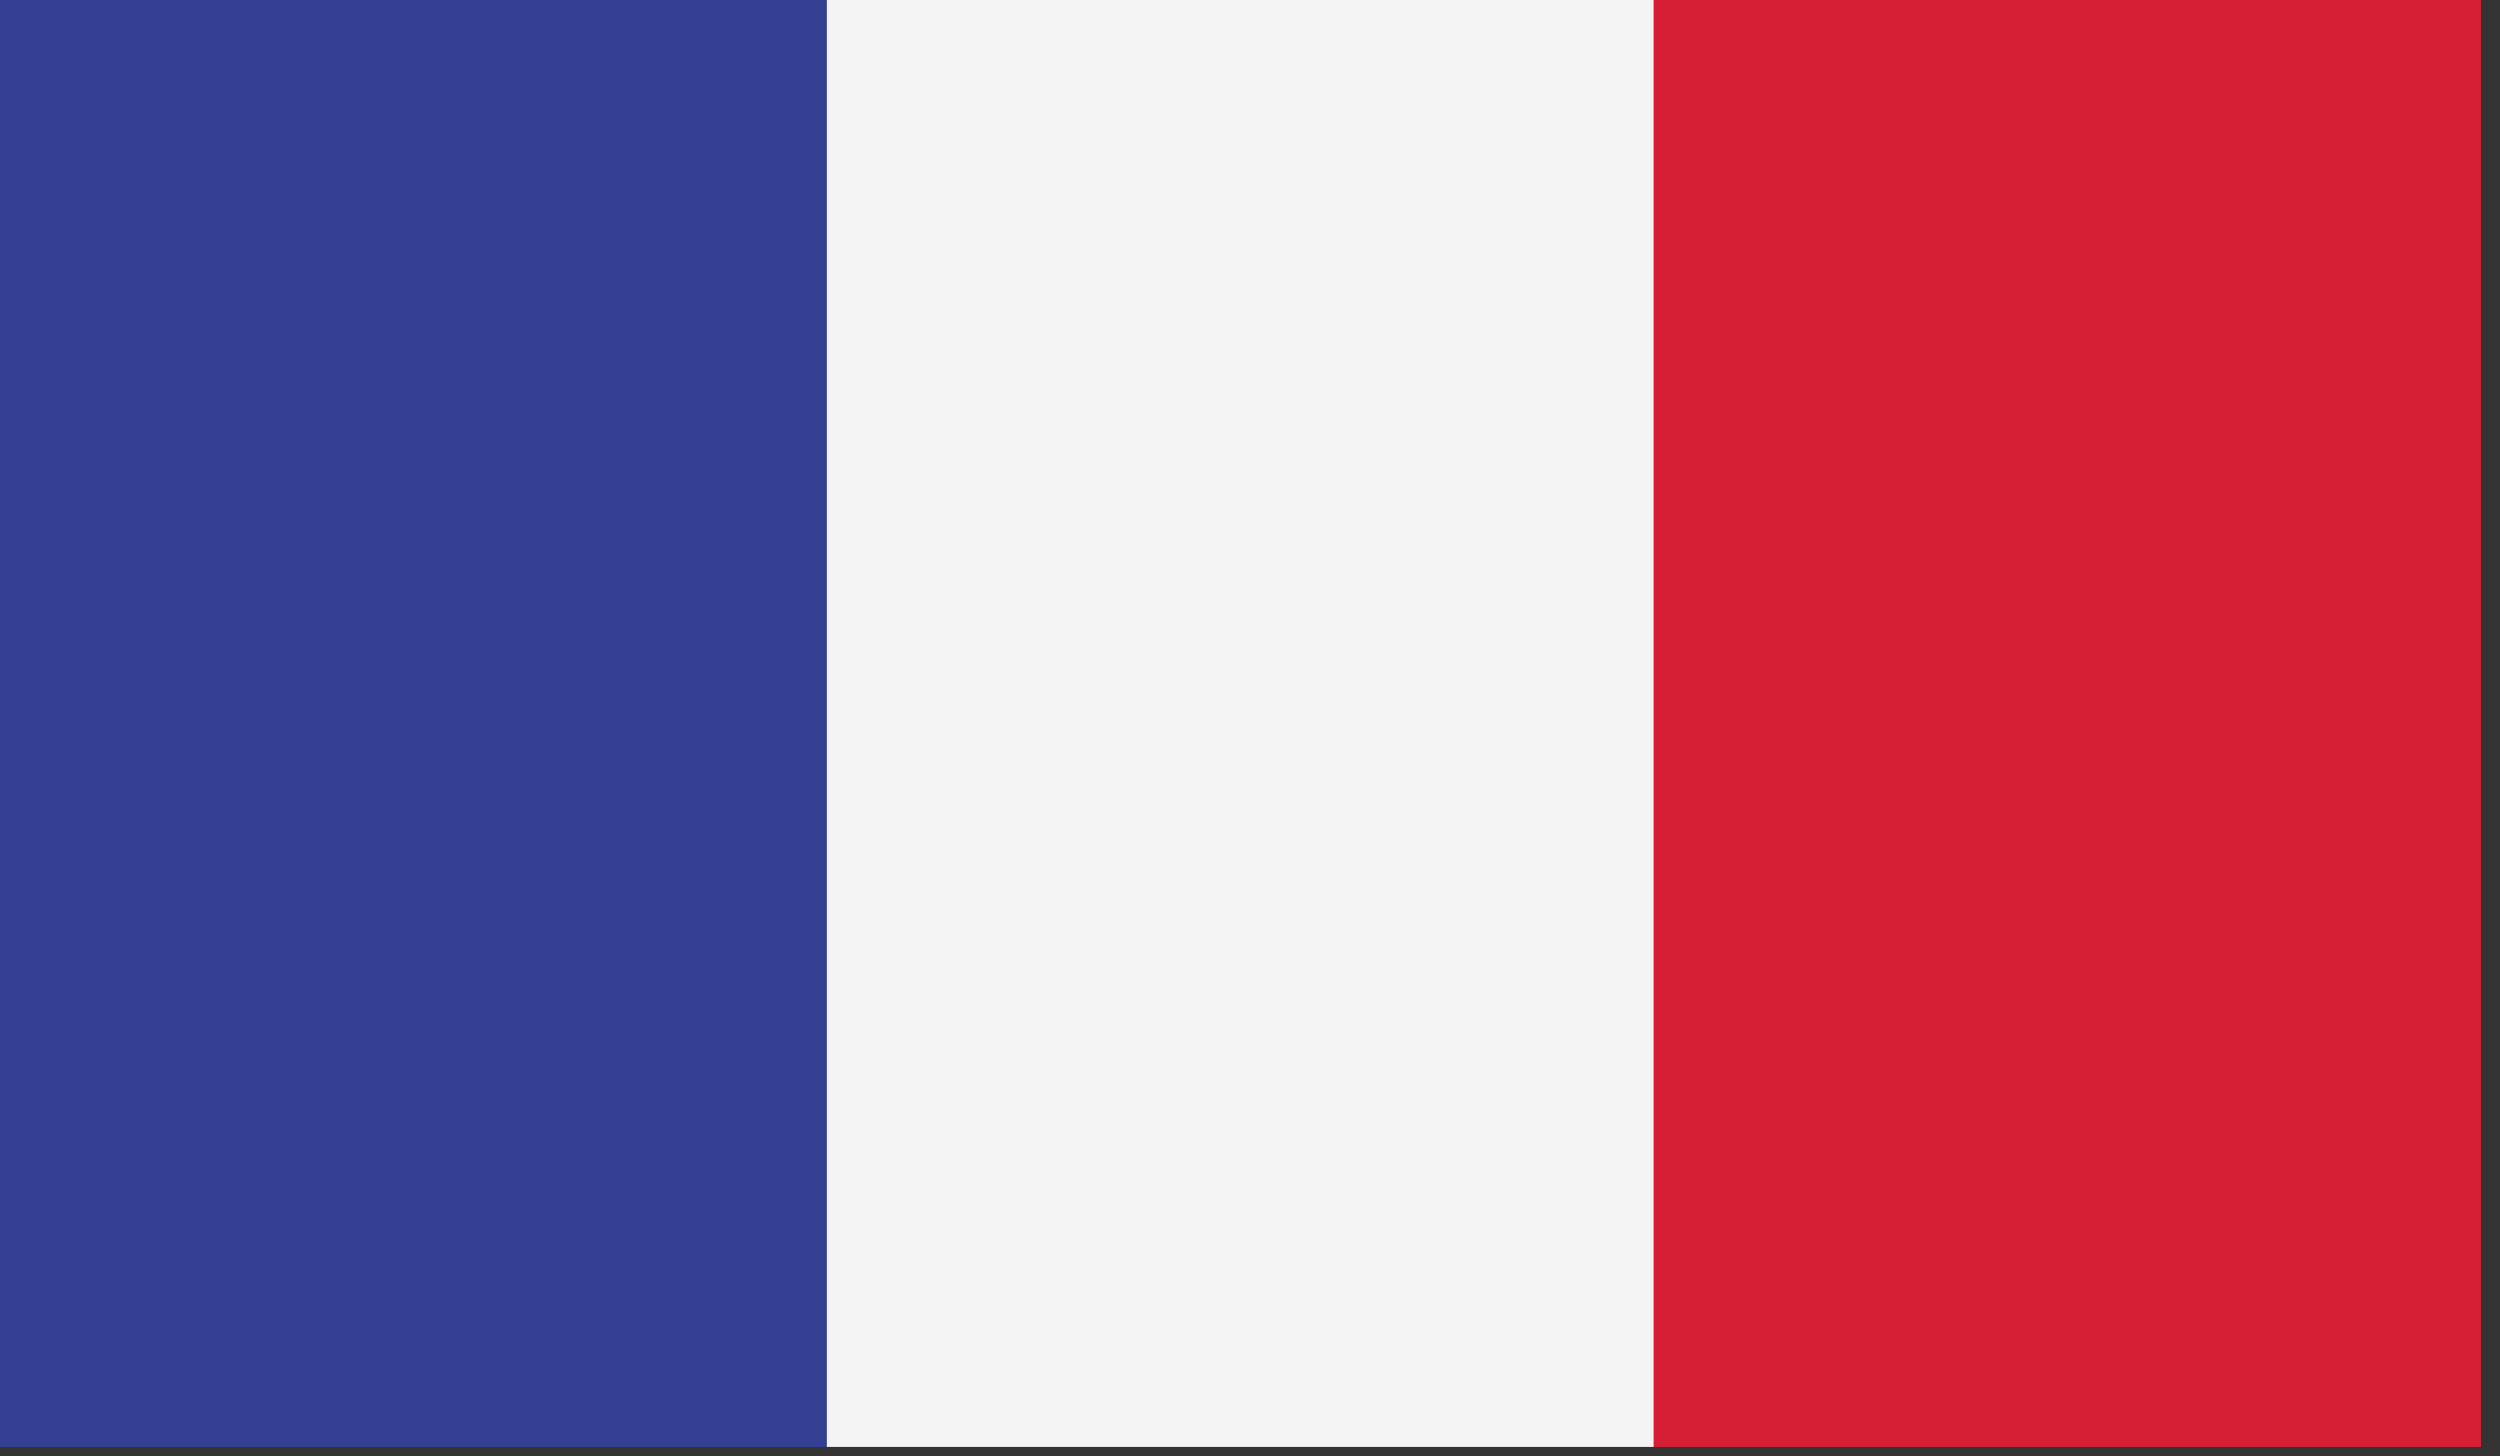
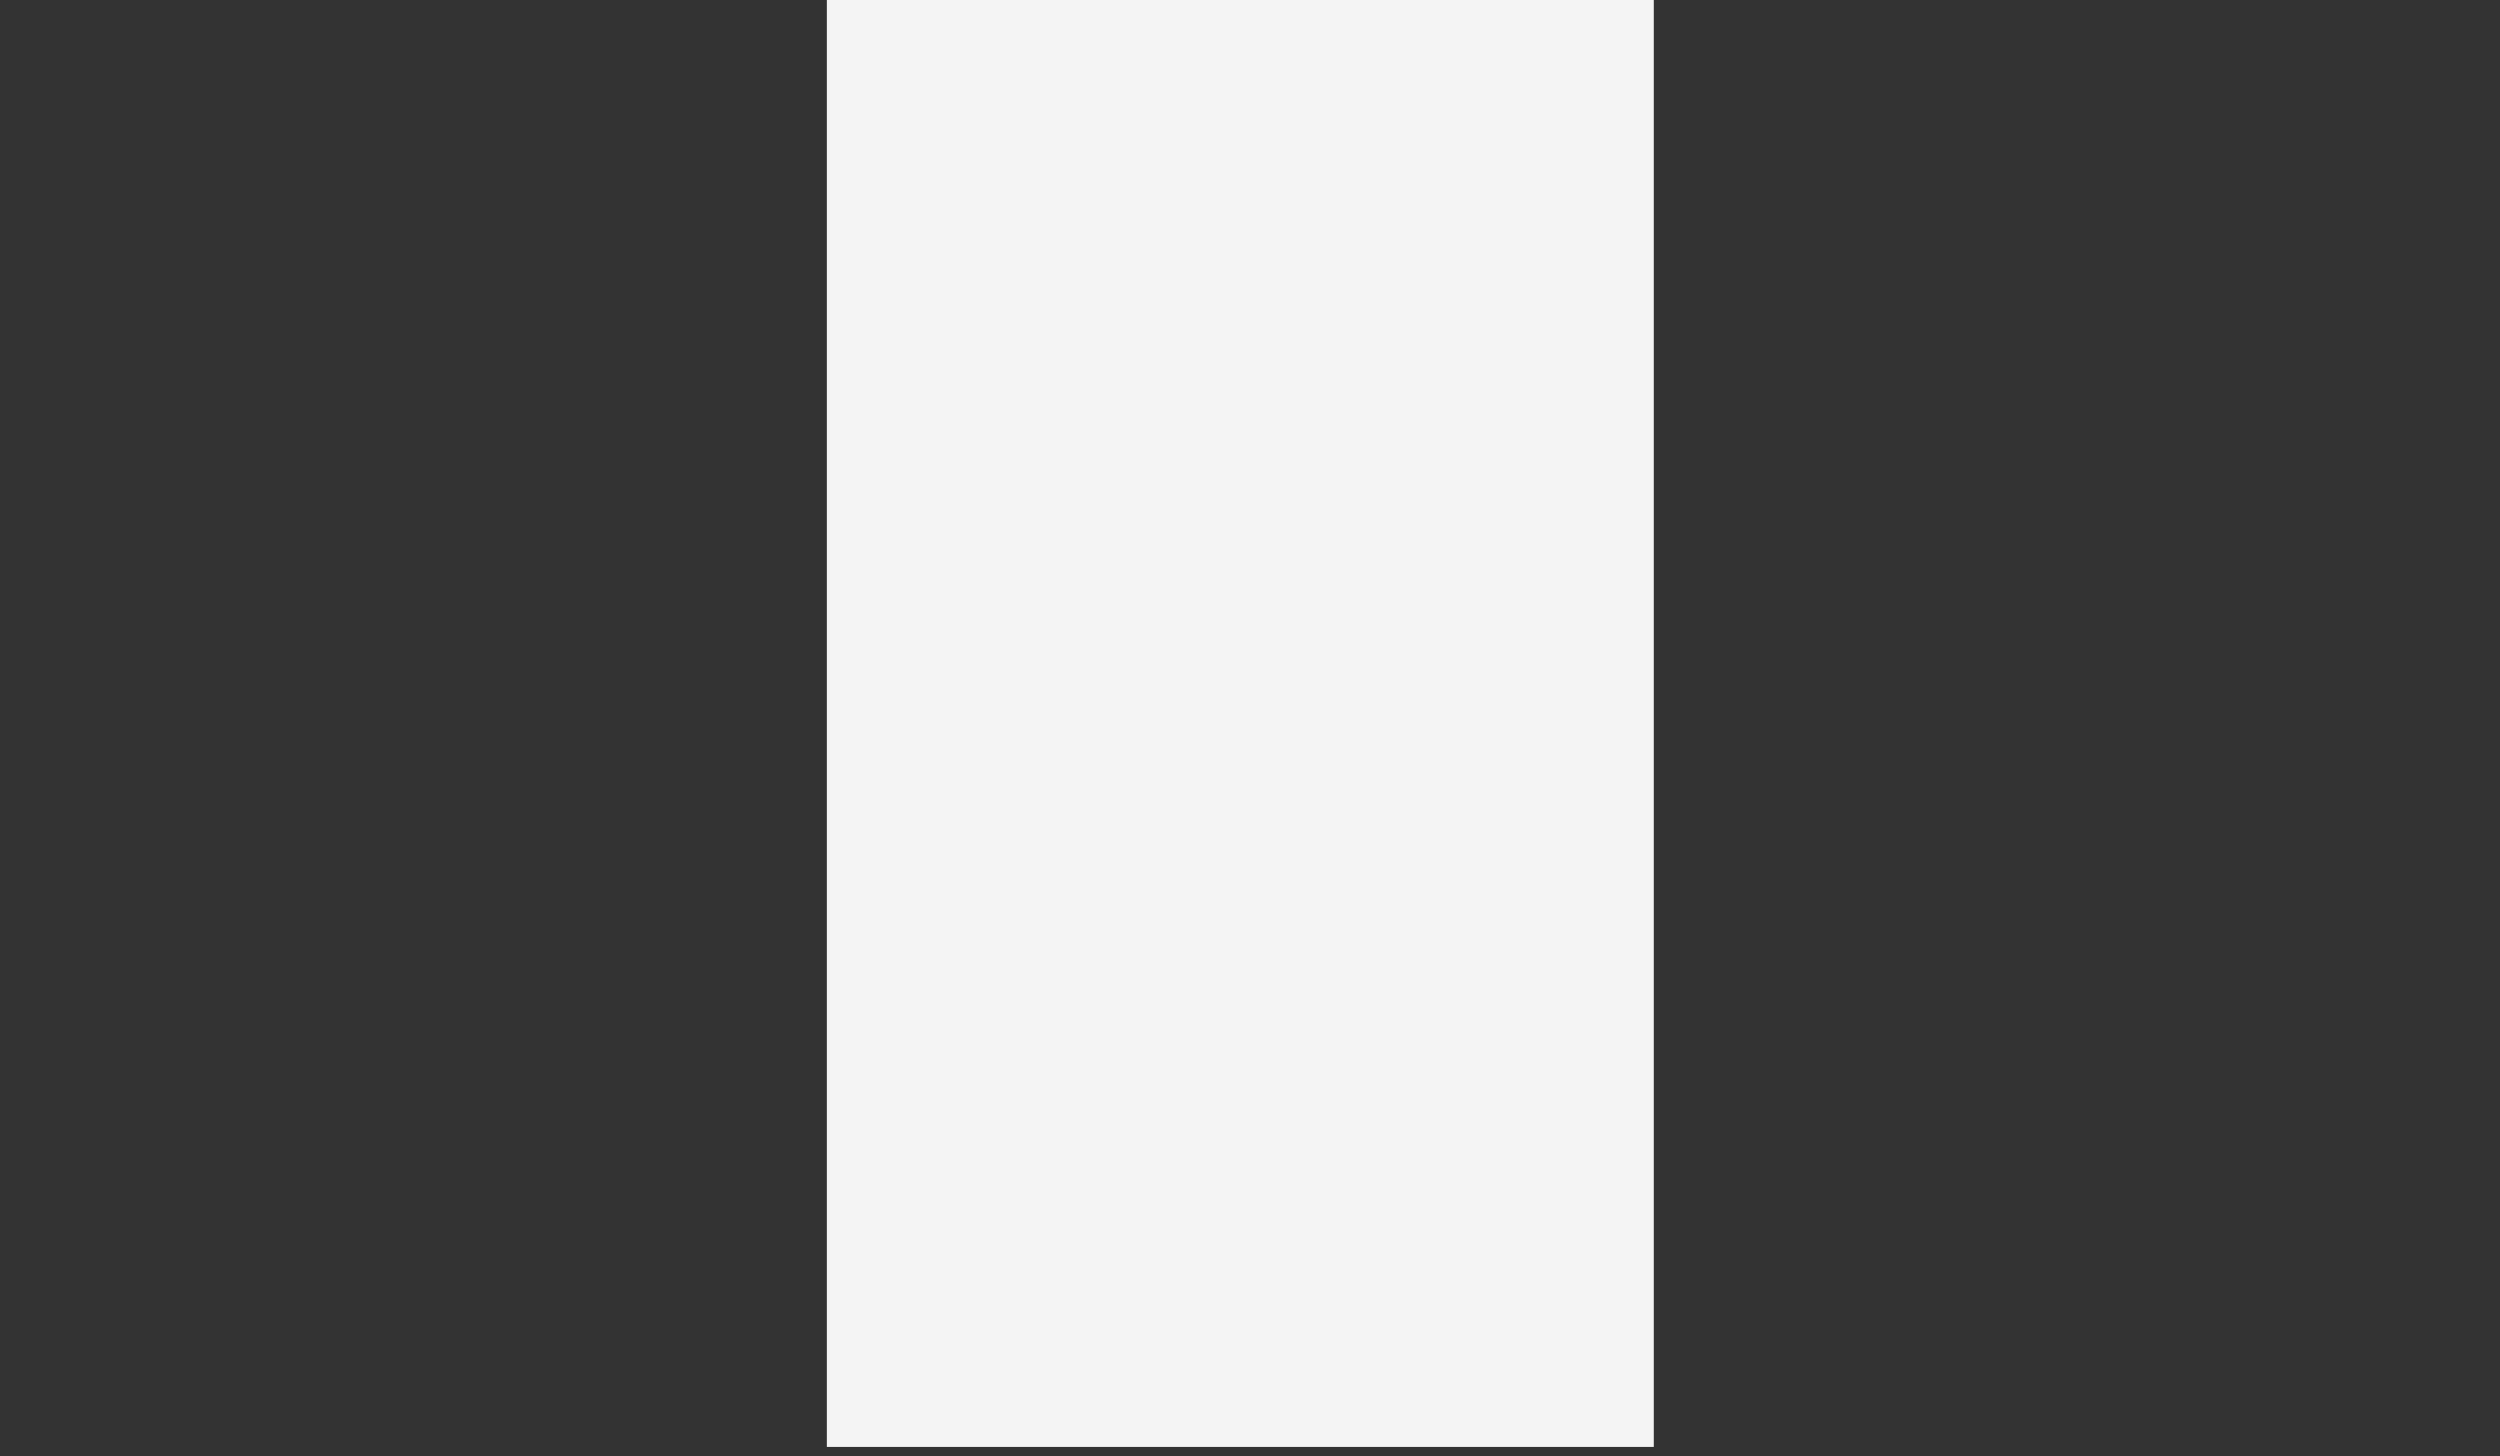
<svg xmlns="http://www.w3.org/2000/svg" width="103" height="60" viewBox="0 0 103 60" fill="none">
  <rect x="0" y="0" width="103" height="60" fill="#333333" stroke="none" />
-   <path fill-rule="evenodd" clip-rule="evenodd" d="M0 59.613H34.07V0H0V59.613Z" fill="#334094" />
  <path fill-rule="evenodd" clip-rule="evenodd" d="M34.066 59.613H68.136V0H34.066V59.613Z" fill="#F4F4F4" />
-   <path fill-rule="evenodd" clip-rule="evenodd" d="M68.137 59.613H102.215V0H68.137V59.613Z" fill="#D61E34" />
</svg>